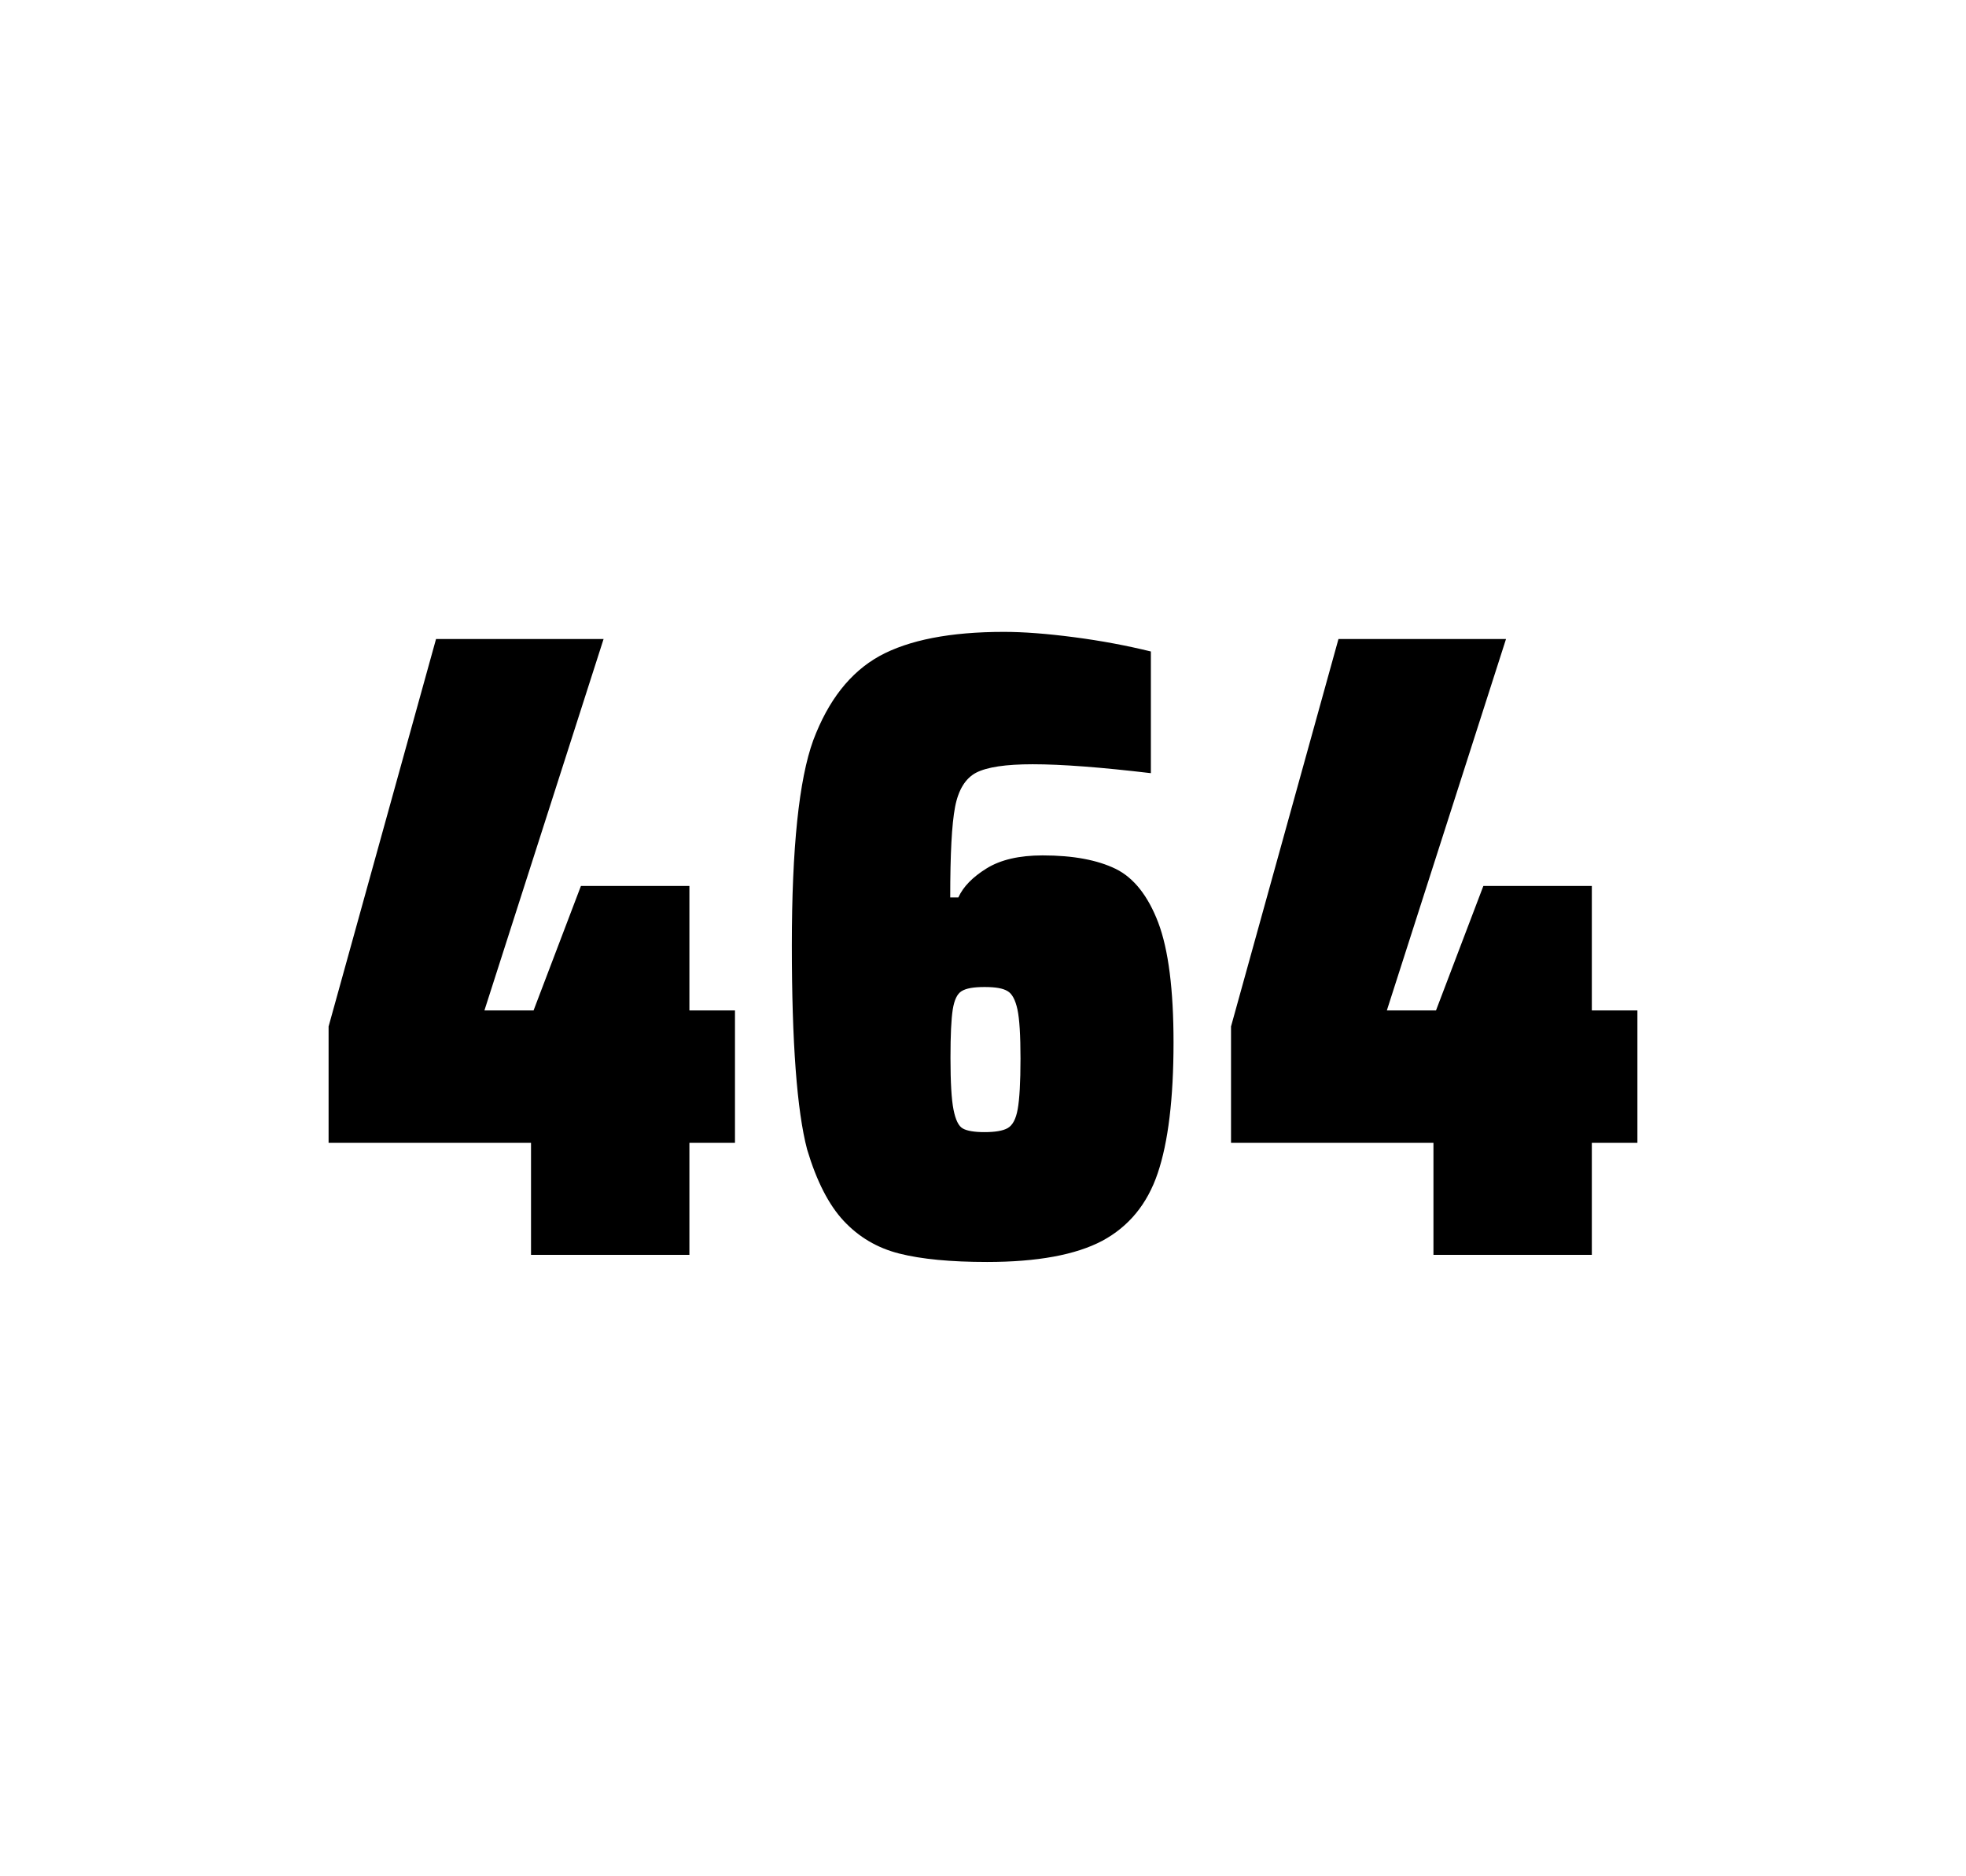
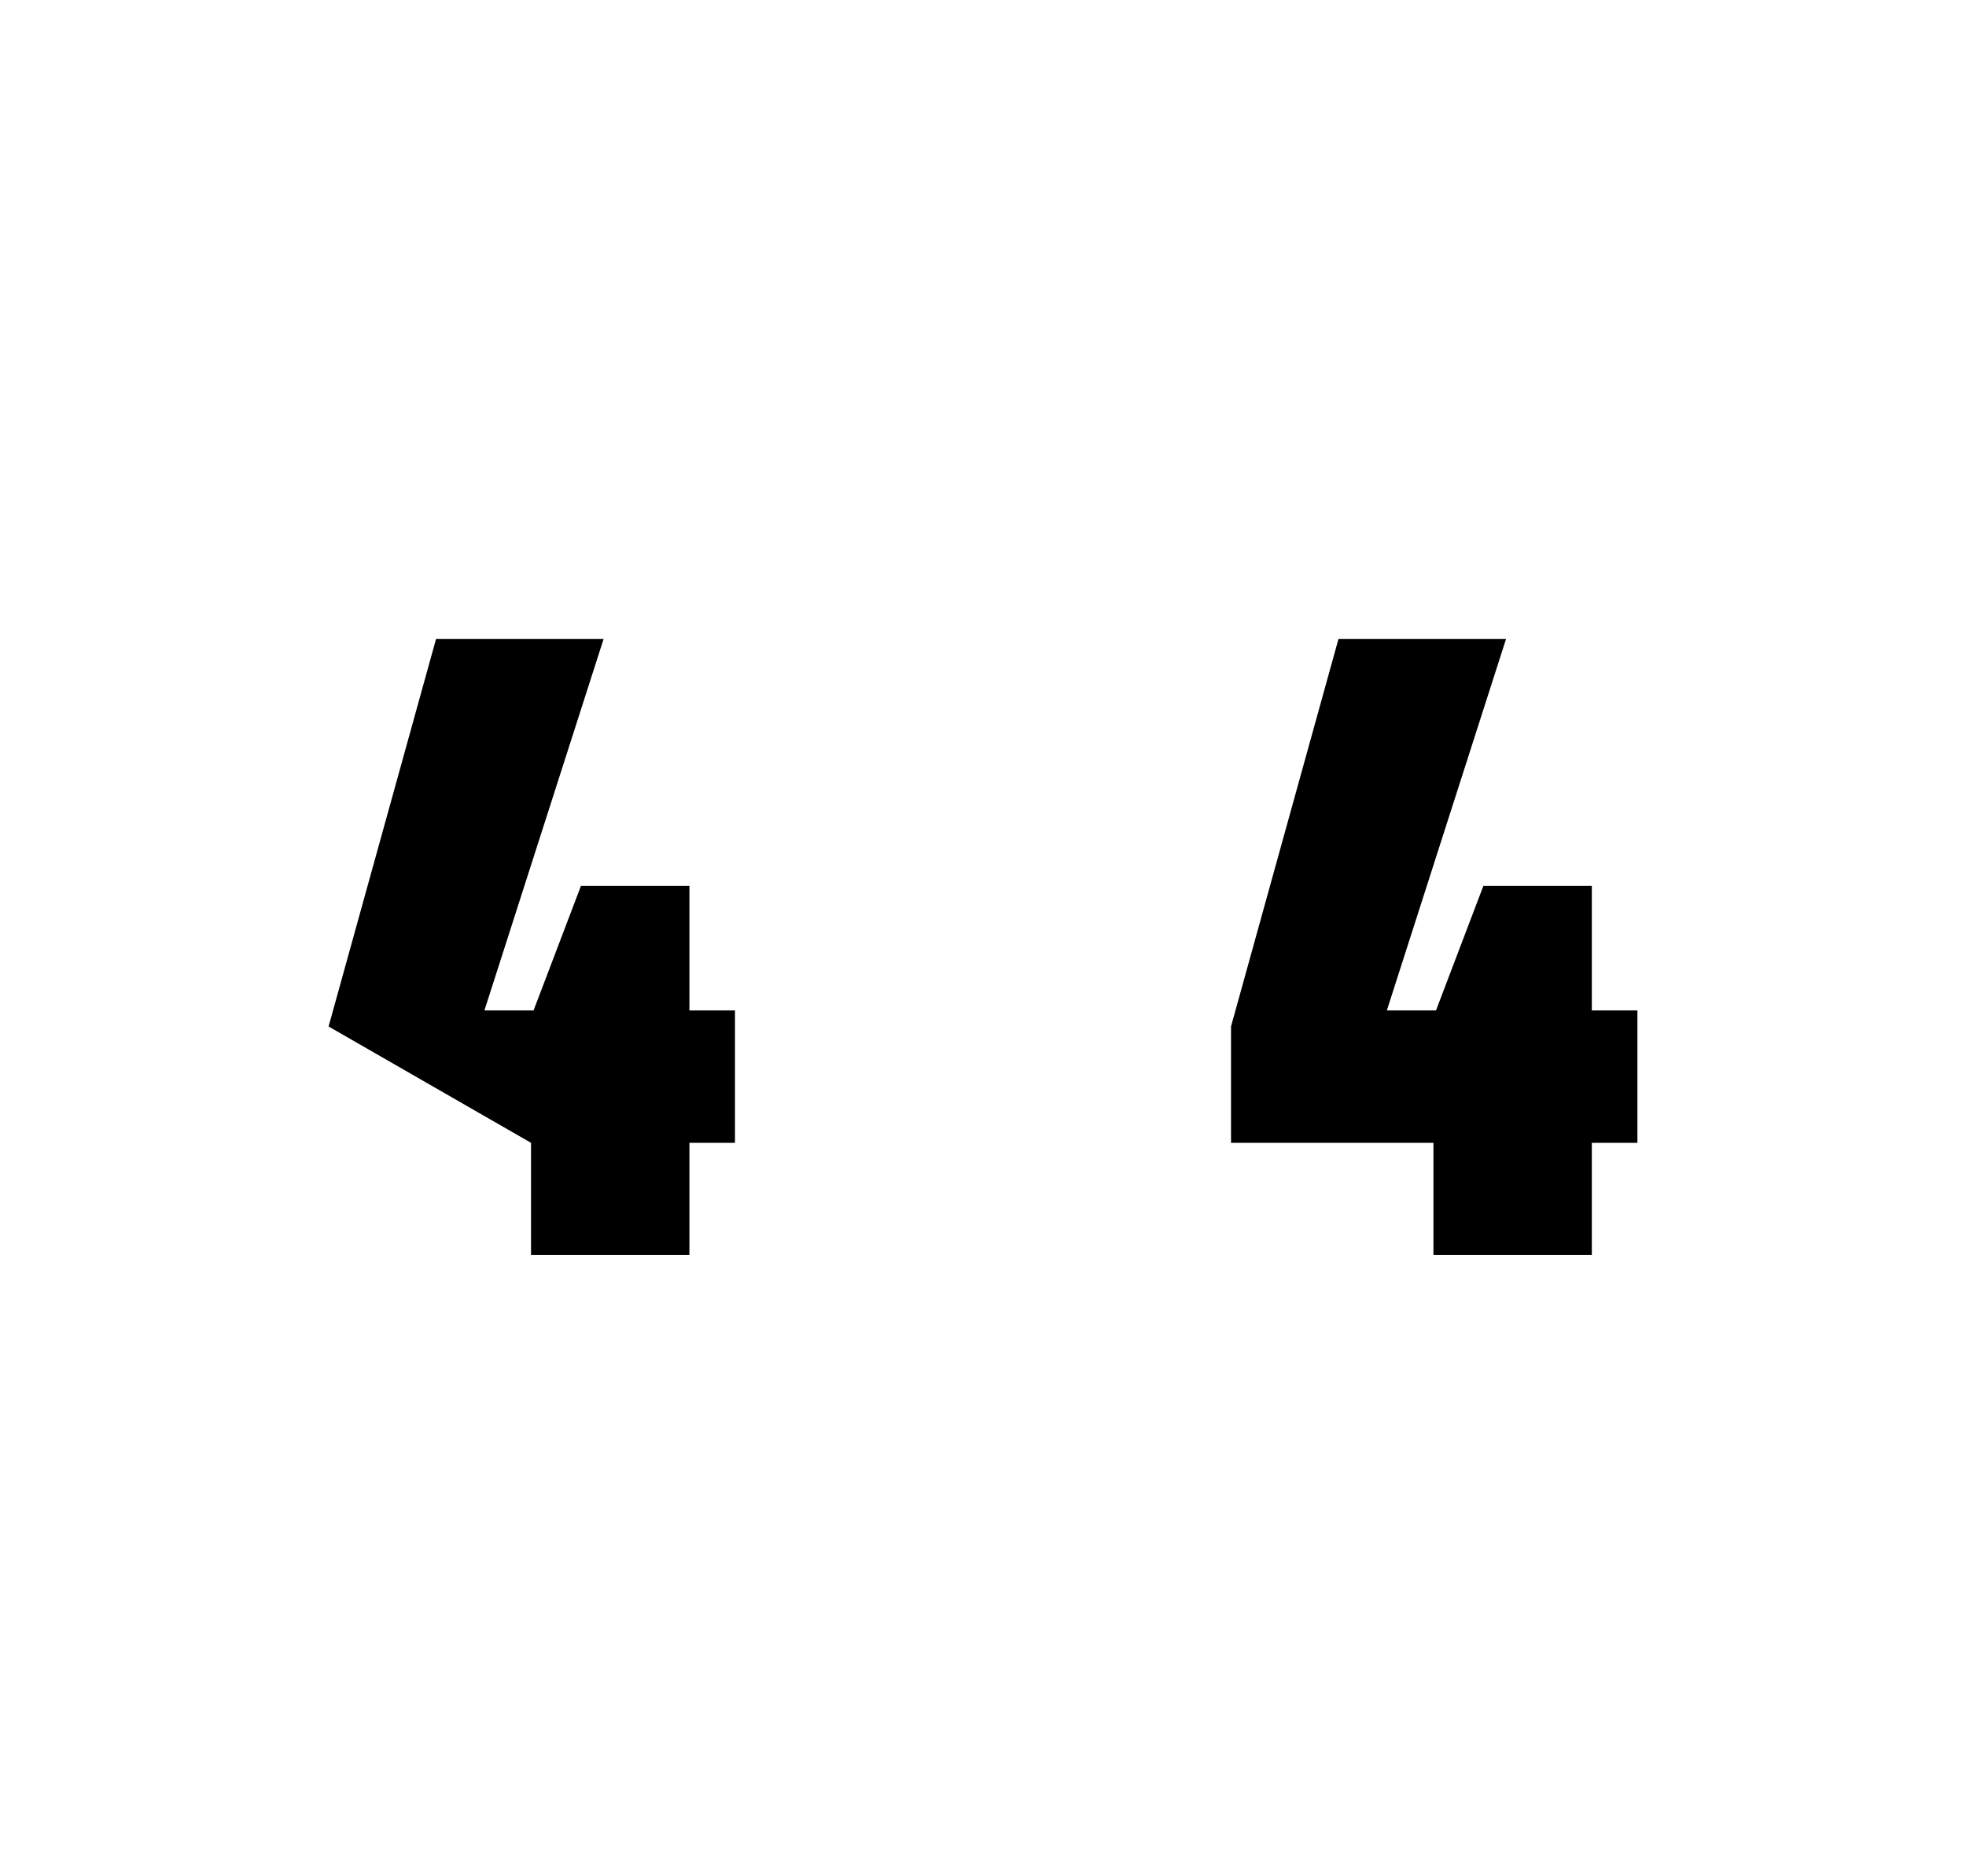
<svg xmlns="http://www.w3.org/2000/svg" version="1.1" id="wrapper" x="0px" y="0px" viewBox="0 0 772.1 737" style="enable-background:new 0 0 772.1 737;">
  <style type="text/css">
	.st0{fill:none;}
</style>
-   <path id="frame" class="st0" d="M 1.5 0 L 770.5 0 C 771.3 0 772 0.7 772 1.5 L 772 735.4 C 772 736.2 771.3 736.9 770.5 736.9 L 1.5 736.9 C 0.7 736.9 0 736.2 0 735.4 L 0 1.5 C 0 0.7 0.7 0 1.5 0 Z" />
  <g id="numbers">
-     <path id="four" d="M 208.546 492.9 L 208.546 448.9 L 129.046 448.9 L 129.046 403.2 L 171.246 251 L 237.046 251 L 190.246 396.9 L 209.546 396.9 L 228.146 348 L 270.746 348 L 270.746 396.9 L 288.646 396.9 L 288.646 448.9 L 270.746 448.9 L 270.746 492.9 L 208.546 492.9 Z" />
-     <path id="six" d="M 353.176 492.4 C 344.476 490.2 337.276 485.9 331.376 479.6 C 325.476 473.3 320.676 463.9 316.976 451.5 C 312.976 436.3 310.976 409.5 310.976 371.3 C 310.976 333.1 313.776 306.2 319.376 290.8 C 325.276 275.1 333.876 264.1 345.376 257.7 C 356.876 251.4 373.176 248.2 394.276 248.2 C 401.976 248.2 411.176 248.9 421.876 250.3 C 432.576 251.7 442.576 253.6 451.976 255.9 L 451.976 303.7 C 432.476 301.4 417.076 300.2 405.576 300.2 C 394.976 300.2 387.676 301.3 383.376 303.5 C 379.176 305.7 376.376 310.2 375.076 317 C 373.776 323.8 373.176 335.6 373.176 352.5 L 376.376 352.5 C 378.276 348.3 381.976 344.5 387.476 341.1 C 392.976 337.7 400.276 336 409.476 336 C 421.476 336 430.976 337.8 438.176 341.3 C 445.276 344.8 450.876 351.9 454.876 362.4 C 458.876 373 460.876 388.7 460.876 409.5 C 460.876 431.5 458.776 448.7 454.676 460.8 C 450.576 473 443.276 481.8 432.876 487.4 C 422.476 492.9 407.376 495.7 387.676 495.7 C 373.376 495.7 361.876 494.6 353.176 492.4 Z M 395.776 443.1 C 397.676 442 398.976 439.6 399.676 435.7 C 400.376 431.8 400.776 425.2 400.776 415.8 C 400.776 406.7 400.376 400.2 399.576 396.5 C 398.776 392.8 397.476 390.3 395.676 389.3 C 393.876 388.2 390.976 387.7 386.676 387.7 C 382.376 387.7 379.476 388.2 377.676 389.3 C 375.876 390.4 374.776 392.8 374.176 396.5 C 373.576 400.3 373.276 406.6 373.276 415.5 C 373.276 425.1 373.676 431.9 374.476 435.9 C 375.276 439.9 376.476 442.4 378.176 443.3 C 379.776 444.2 382.676 444.7 386.576 444.7 C 390.776 444.7 393.876 444.2 395.776 443.1 Z" />
+     <path id="four" d="M 208.546 492.9 L 208.546 448.9 L 129.046 403.2 L 171.246 251 L 237.046 251 L 190.246 396.9 L 209.546 396.9 L 228.146 348 L 270.746 348 L 270.746 396.9 L 288.646 396.9 L 288.646 448.9 L 270.746 448.9 L 270.746 492.9 L 208.546 492.9 Z" />
    <path id="four" d="M 562.954 492.9 L 562.954 448.9 L 483.454 448.9 L 483.454 403.2 L 525.654 251 L 591.454 251 L 544.654 396.9 L 563.954 396.9 L 582.554 348 L 625.154 348 L 625.154 396.9 L 643.054 396.9 L 643.054 448.9 L 625.154 448.9 L 625.154 492.9 L 562.954 492.9 Z" />
  </g>
</svg>